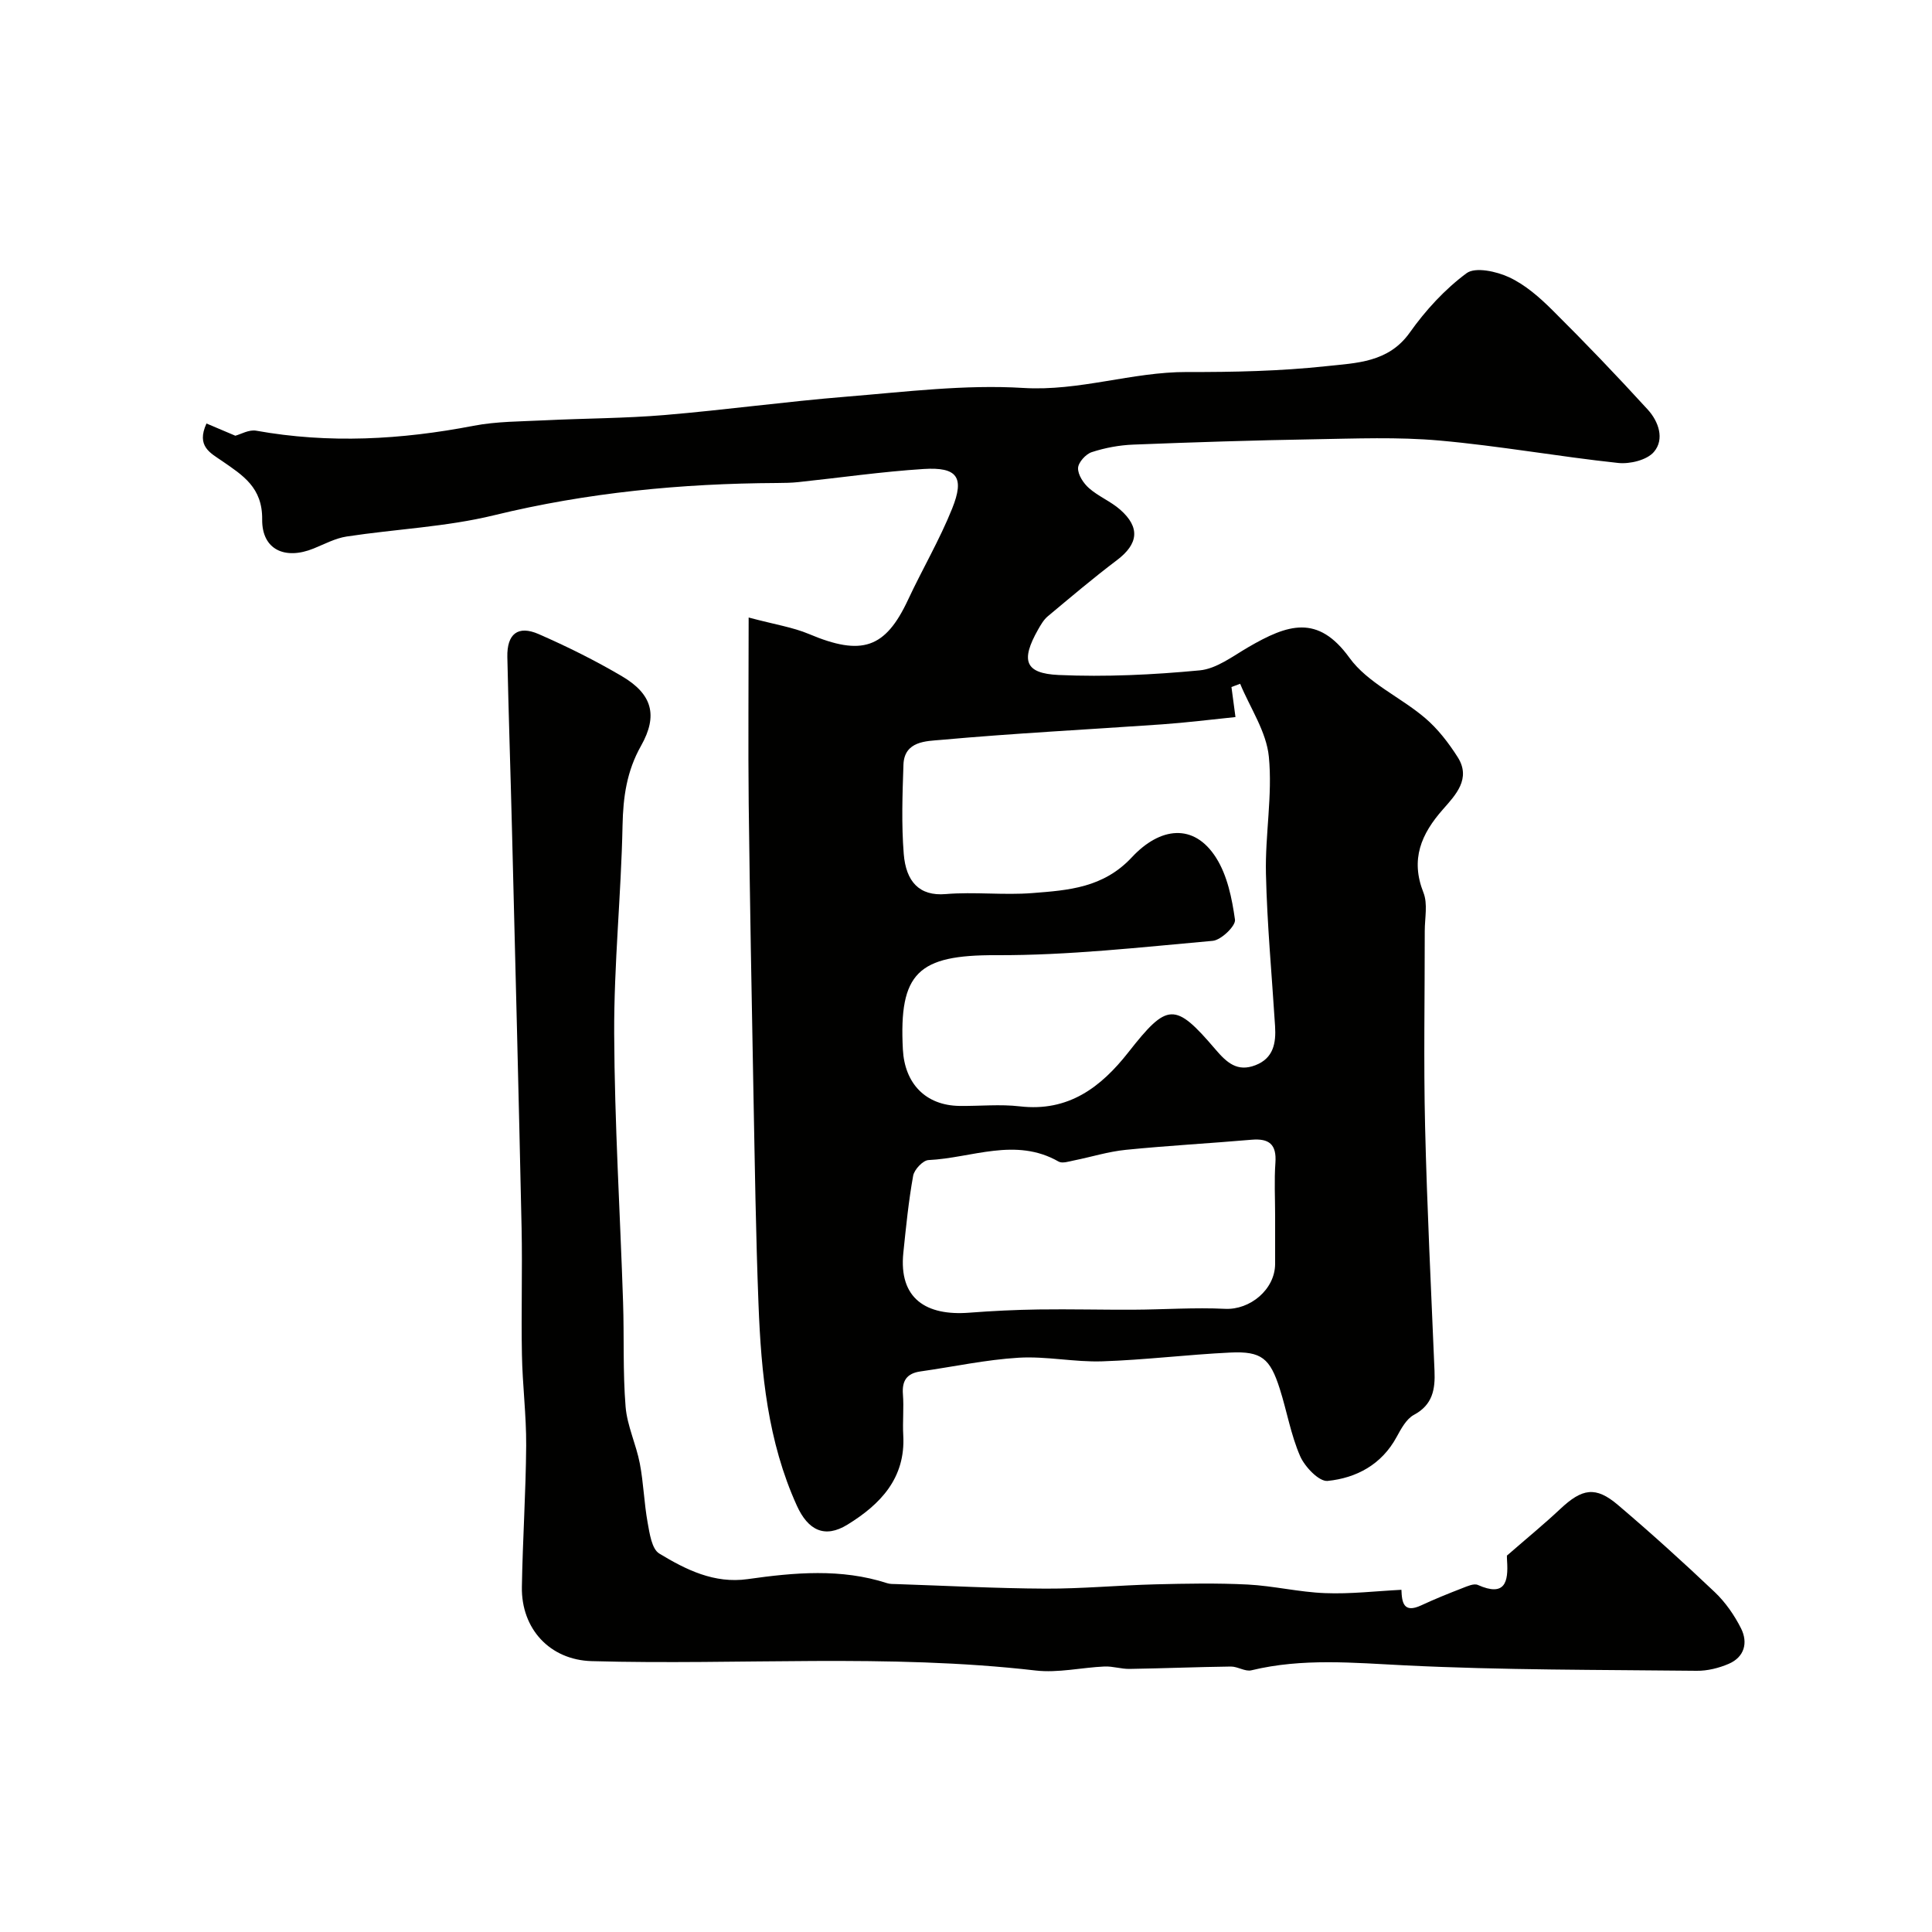
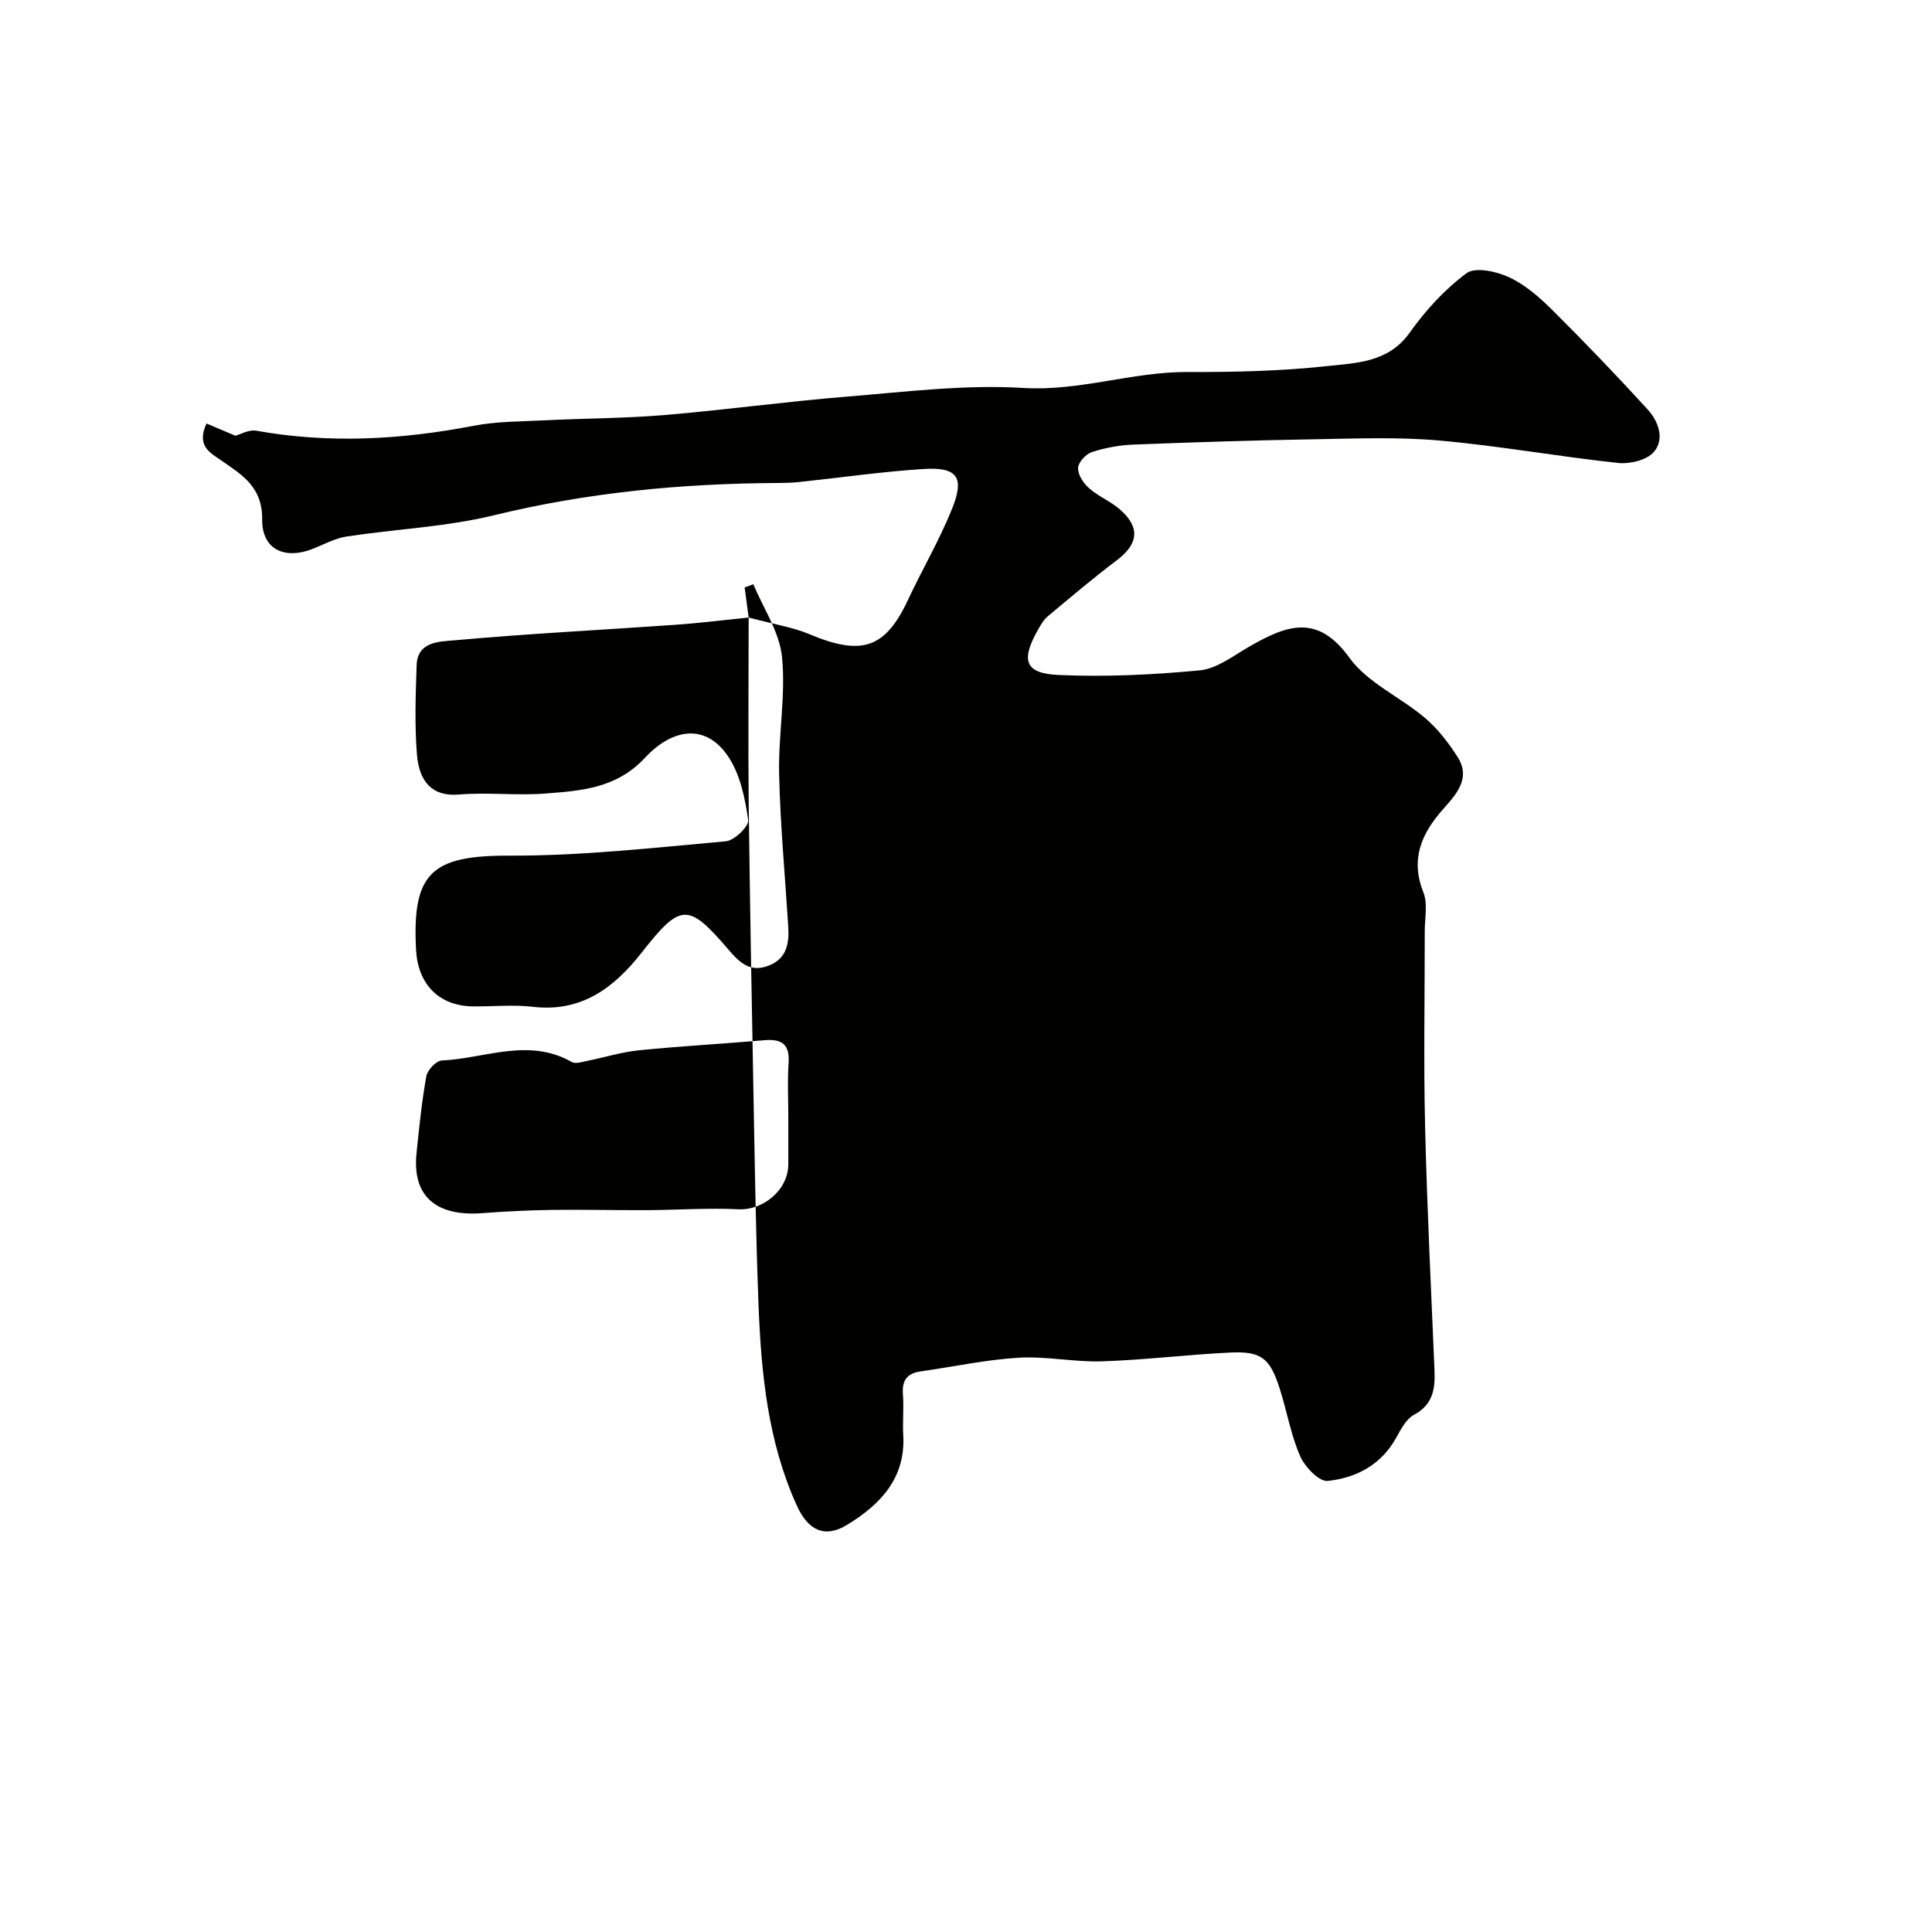
<svg xmlns="http://www.w3.org/2000/svg" enable-background="new 0 0 400 400" viewBox="0 0 400 400">
  <g fill="#010100">
-     <path d="m155 127.85c5.43 1.45 9.15 2.01 12.5 3.42 10.93 4.61 15.79 2.98 20.49-7.07 2.96-6.34 6.54-12.42 9.14-18.9 2.62-6.51 1.06-8.64-5.9-8.2-8.66.55-17.27 1.8-25.9 2.71-1.48.16-2.98.18-4.47.19-19.77.1-39.27 1.97-58.58 6.68-9.93 2.42-20.35 2.85-30.51 4.4-2.35.36-4.58 1.57-6.83 2.48-5.91 2.41-10.73.27-10.66-6.02.07-6.62-4-9.12-8.29-12.09-2.4-1.66-5.41-3.04-3.24-7.77 1.82.77 3.73 1.58 5.97 2.53 1.09-.28 2.82-1.31 4.32-1.04 15.08 2.71 30.02 1.87 44.98-1.01 4.82-.93 9.84-.89 14.78-1.14 8.26-.41 16.55-.4 24.79-1.09 12.59-1.06 25.12-2.79 37.71-3.81 12.17-.99 24.45-2.54 36.55-1.8 11.66.71 22.5-3.33 33.92-3.3 9.62.03 19.3-.18 28.85-1.21 6.15-.67 12.84-.71 17.27-6.97 3.26-4.6 7.25-8.95 11.75-12.28 1.82-1.34 6.21-.37 8.82.85 3.32 1.55 6.3 4.16 8.94 6.79 6.75 6.7 13.34 13.58 19.75 20.6 2.23 2.44 3.54 6.12 1.27 8.77-1.45 1.69-4.97 2.54-7.4 2.28-12.35-1.32-24.61-3.54-36.98-4.64-8.63-.77-17.37-.41-26.05-.26-12.45.21-24.89.61-37.33 1.1-2.9.11-5.86.66-8.62 1.56-1.24.4-2.8 2.13-2.84 3.3-.04 1.39 1.12 3.15 2.27 4.16 1.94 1.71 4.49 2.73 6.43 4.43 4.22 3.7 3.78 7.13-.66 10.48-4.9 3.7-9.59 7.68-14.31 11.62-.85.71-1.45 1.77-2.01 2.75-3.61 6.38-2.77 9.08 4.26 9.4 9.72.43 19.53-.04 29.22-.96 3.45-.33 6.78-2.89 9.98-4.76 8.23-4.79 14.45-6.91 21.01 2.16 3.76 5.2 10.55 8.12 15.65 12.46 2.65 2.25 4.88 5.16 6.76 8.11 2.83 4.45-.44 7.84-3.03 10.78-4.54 5.14-6.79 10.37-4.06 17.27.92 2.32.27 5.27.27 7.93.01 13.5-.25 27 .07 40.48.4 16.87 1.25 33.72 1.95 50.58.16 3.82-.36 7.04-4.26 9.13-1.57.84-2.66 2.89-3.59 4.59-3.1 5.71-8.32 8.48-14.28 9.09-1.76.18-4.72-2.91-5.69-5.13-1.93-4.42-2.74-9.32-4.22-13.95-2.01-6.32-3.8-7.8-10.21-7.5-8.86.42-17.69 1.53-26.55 1.82-5.75.19-11.56-1.09-17.29-.75-6.81.41-13.56 1.88-20.34 2.84-2.81.4-3.85 1.9-3.63 4.73.22 2.82-.09 5.67.07 8.49.5 8.91-4.78 14.33-11.55 18.5-4.73 2.91-8.17 1.16-10.48-3.93-6.03-13.28-7.39-27.43-7.94-41.7-.56-14.42-.76-28.86-1.04-43.29-.38-20.12-.75-40.25-.99-60.38-.13-12.21-.01-24.48-.01-38.51zm100.79 20.61c-5.2.53-10.2 1.16-15.21 1.51-15.27 1.07-30.57 1.84-45.82 3.22-2.87.26-7.54.18-7.71 5.12-.21 6.16-.43 12.35.06 18.48.46 5.75 3.24 8.78 8.68 8.32 5.95-.5 12.01.26 17.97-.21 7.43-.58 14.68-1.07 20.59-7.42 5.82-6.24 12.83-7.15 17.43.11 2.33 3.67 3.29 8.42 3.91 12.82.18 1.28-2.86 4.22-4.61 4.38-14.93 1.33-29.9 3.03-44.85 2.97-16.15-.06-20.14 3.61-19.3 19.52.37 6.99 4.64 11.6 11.75 11.69 4.16.05 8.37-.39 12.48.09 10.04 1.16 16.76-3.94 22.46-11.2 8.08-10.29 9.62-10.45 18.03-.59 2.35 2.75 4.52 4.71 8.25 3.28 3.76-1.44 4.31-4.59 4.09-8.09-.66-10.52-1.65-21.02-1.89-31.55-.19-8.08 1.39-16.27.6-24.26-.51-5.17-3.86-10.06-5.94-15.08-.6.22-1.2.45-1.8.67.23 1.72.46 3.41.83 6.22zm8.21 103.24c0-3.66-.2-7.33.06-10.97.27-3.81-1.31-5.07-4.94-4.76-8.67.75-17.37 1.22-26.03 2.09-3.62.36-7.16 1.48-10.75 2.2-1.05.21-2.4.67-3.17.23-8.93-5.11-17.97-.73-26.93-.31-1.15.05-2.95 1.96-3.18 3.24-.95 5.26-1.48 10.59-2.03 15.92-1 9.61 4.82 13.12 13.63 12.44 4.79-.37 9.6-.6 14.41-.67 6.53-.09 13.06.08 19.58.05 6.33-.03 12.68-.49 18.99-.18 5.14.25 10.33-3.98 10.36-9.29.01-3.33 0-6.66 0-9.99z" />
-     <path d="m290.15 329.15c.09 2.66.46 4.91 4.1 3.22 2.79-1.3 5.64-2.45 8.51-3.56 1.03-.4 2.4-1.03 3.22-.66 5.62 2.49 6.34-.58 6.04-5.04-.06-.82-.01-1.64-.01-1.05 4.24-3.69 7.73-6.55 11.01-9.63 4.55-4.28 7.34-4.77 11.95-.85 6.85 5.82 13.53 11.86 20.05 18.05 2.21 2.1 4.06 4.77 5.44 7.5 1.48 2.95.73 5.94-2.55 7.35-2.05.88-4.42 1.47-6.64 1.44-20.1-.22-40.22-.13-60.29-1.12-10.73-.53-21.31-1.55-31.9 1.02-1.28.31-2.84-.8-4.26-.78-6.99.09-13.97.38-20.95.49-1.73.03-3.47-.57-5.19-.5-4.77.21-9.61 1.37-14.27.83-30.59-3.53-61.27-1.08-91.89-1.94-8.7-.24-14.61-6.71-14.47-15.35.16-9.77.82-19.53.89-29.3.04-6.26-.77-12.53-.88-18.8-.17-8.74.11-17.49-.07-26.23-.59-27.36-1.29-54.73-1.98-82.09-.3-12.05-.71-24.09-.97-36.13-.1-4.78 2.19-6.61 6.48-4.74 5.9 2.58 11.7 5.46 17.25 8.73 6.24 3.68 7.52 8.07 3.95 14.4-2.97 5.26-3.71 10.61-3.83 16.52-.29 14.36-1.79 28.71-1.73 43.06.08 18.53 1.23 37.06 1.84 55.59.24 7.21-.06 14.46.52 21.64.32 3.98 2.19 7.81 2.95 11.79.77 4.02.88 8.17 1.61 12.2.41 2.27.86 5.49 2.41 6.43 5.52 3.35 11.39 6.28 18.31 5.3 9.66-1.37 19.33-2.25 28.87.84.61.2 1.31.17 1.97.19 10.27.34 20.53.89 30.8.94 7.6.03 15.2-.7 22.8-.89 6.36-.16 12.74-.28 19.09.04 5.36.28 10.66 1.58 16.02 1.78 5.24.21 10.5-.42 15.8-.69z" />
+     <path d="m155 127.85c5.43 1.45 9.15 2.01 12.5 3.42 10.93 4.61 15.79 2.98 20.49-7.07 2.96-6.34 6.54-12.42 9.14-18.9 2.62-6.51 1.06-8.64-5.9-8.2-8.66.55-17.27 1.8-25.9 2.71-1.48.16-2.98.18-4.47.19-19.77.1-39.27 1.97-58.58 6.68-9.93 2.42-20.35 2.85-30.51 4.4-2.35.36-4.58 1.57-6.83 2.48-5.91 2.41-10.73.27-10.66-6.02.07-6.62-4-9.12-8.29-12.09-2.4-1.66-5.41-3.04-3.24-7.77 1.82.77 3.73 1.58 5.97 2.53 1.09-.28 2.82-1.31 4.32-1.04 15.08 2.71 30.02 1.87 44.98-1.01 4.82-.93 9.84-.89 14.78-1.14 8.26-.41 16.55-.4 24.79-1.09 12.59-1.06 25.12-2.79 37.71-3.81 12.17-.99 24.45-2.54 36.55-1.8 11.66.71 22.5-3.33 33.92-3.3 9.62.03 19.3-.18 28.85-1.21 6.15-.67 12.84-.71 17.27-6.97 3.26-4.6 7.25-8.95 11.75-12.28 1.82-1.34 6.21-.37 8.82.85 3.32 1.55 6.3 4.16 8.94 6.79 6.75 6.7 13.34 13.58 19.75 20.6 2.23 2.44 3.54 6.12 1.27 8.77-1.45 1.69-4.97 2.54-7.4 2.28-12.35-1.32-24.61-3.54-36.98-4.64-8.63-.77-17.37-.41-26.05-.26-12.45.21-24.89.61-37.33 1.1-2.9.11-5.86.66-8.62 1.56-1.24.4-2.8 2.13-2.84 3.3-.04 1.39 1.12 3.15 2.27 4.16 1.94 1.71 4.49 2.73 6.43 4.43 4.22 3.7 3.78 7.13-.66 10.48-4.9 3.7-9.59 7.68-14.31 11.62-.85.71-1.45 1.77-2.01 2.75-3.61 6.38-2.77 9.08 4.26 9.4 9.72.43 19.53-.04 29.22-.96 3.45-.33 6.78-2.89 9.98-4.76 8.23-4.79 14.45-6.91 21.01 2.16 3.76 5.2 10.55 8.12 15.65 12.46 2.65 2.25 4.88 5.16 6.76 8.11 2.83 4.45-.44 7.84-3.03 10.78-4.54 5.14-6.79 10.37-4.06 17.27.92 2.32.27 5.27.27 7.93.01 13.5-.25 27 .07 40.48.4 16.87 1.25 33.72 1.95 50.58.16 3.82-.36 7.04-4.26 9.13-1.57.84-2.66 2.89-3.59 4.59-3.1 5.71-8.32 8.48-14.28 9.09-1.76.18-4.72-2.91-5.69-5.13-1.93-4.42-2.74-9.32-4.22-13.95-2.01-6.32-3.8-7.8-10.21-7.5-8.86.42-17.69 1.53-26.55 1.82-5.75.19-11.56-1.09-17.29-.75-6.81.41-13.56 1.88-20.34 2.84-2.81.4-3.85 1.9-3.63 4.73.22 2.82-.09 5.67.07 8.49.5 8.91-4.78 14.33-11.55 18.5-4.73 2.91-8.17 1.16-10.48-3.93-6.03-13.28-7.39-27.43-7.94-41.7-.56-14.42-.76-28.86-1.04-43.29-.38-20.12-.75-40.25-.99-60.38-.13-12.21-.01-24.48-.01-38.51zc-5.2.53-10.2 1.16-15.21 1.51-15.27 1.07-30.57 1.84-45.82 3.22-2.87.26-7.54.18-7.71 5.12-.21 6.16-.43 12.35.06 18.48.46 5.75 3.24 8.78 8.68 8.32 5.95-.5 12.01.26 17.97-.21 7.43-.58 14.68-1.07 20.59-7.42 5.82-6.24 12.83-7.15 17.43.11 2.33 3.67 3.29 8.42 3.91 12.82.18 1.28-2.86 4.22-4.61 4.38-14.93 1.33-29.9 3.03-44.85 2.97-16.15-.06-20.14 3.61-19.3 19.52.37 6.99 4.64 11.6 11.75 11.69 4.16.05 8.37-.39 12.48.09 10.04 1.16 16.76-3.94 22.46-11.2 8.08-10.29 9.62-10.45 18.03-.59 2.35 2.75 4.52 4.71 8.25 3.28 3.76-1.44 4.31-4.59 4.09-8.09-.66-10.52-1.65-21.02-1.89-31.55-.19-8.08 1.39-16.27.6-24.26-.51-5.17-3.86-10.06-5.94-15.08-.6.22-1.2.45-1.8.67.23 1.72.46 3.41.83 6.22zm8.21 103.24c0-3.66-.2-7.33.06-10.97.27-3.81-1.31-5.07-4.94-4.76-8.67.75-17.37 1.22-26.03 2.09-3.62.36-7.16 1.48-10.75 2.2-1.05.21-2.4.67-3.17.23-8.93-5.11-17.97-.73-26.93-.31-1.15.05-2.95 1.96-3.18 3.24-.95 5.26-1.48 10.59-2.03 15.92-1 9.61 4.82 13.12 13.63 12.44 4.79-.37 9.6-.6 14.41-.67 6.53-.09 13.06.08 19.58.05 6.33-.03 12.68-.49 18.99-.18 5.14.25 10.33-3.98 10.36-9.29.01-3.33 0-6.66 0-9.99z" />
  </g>
</svg>